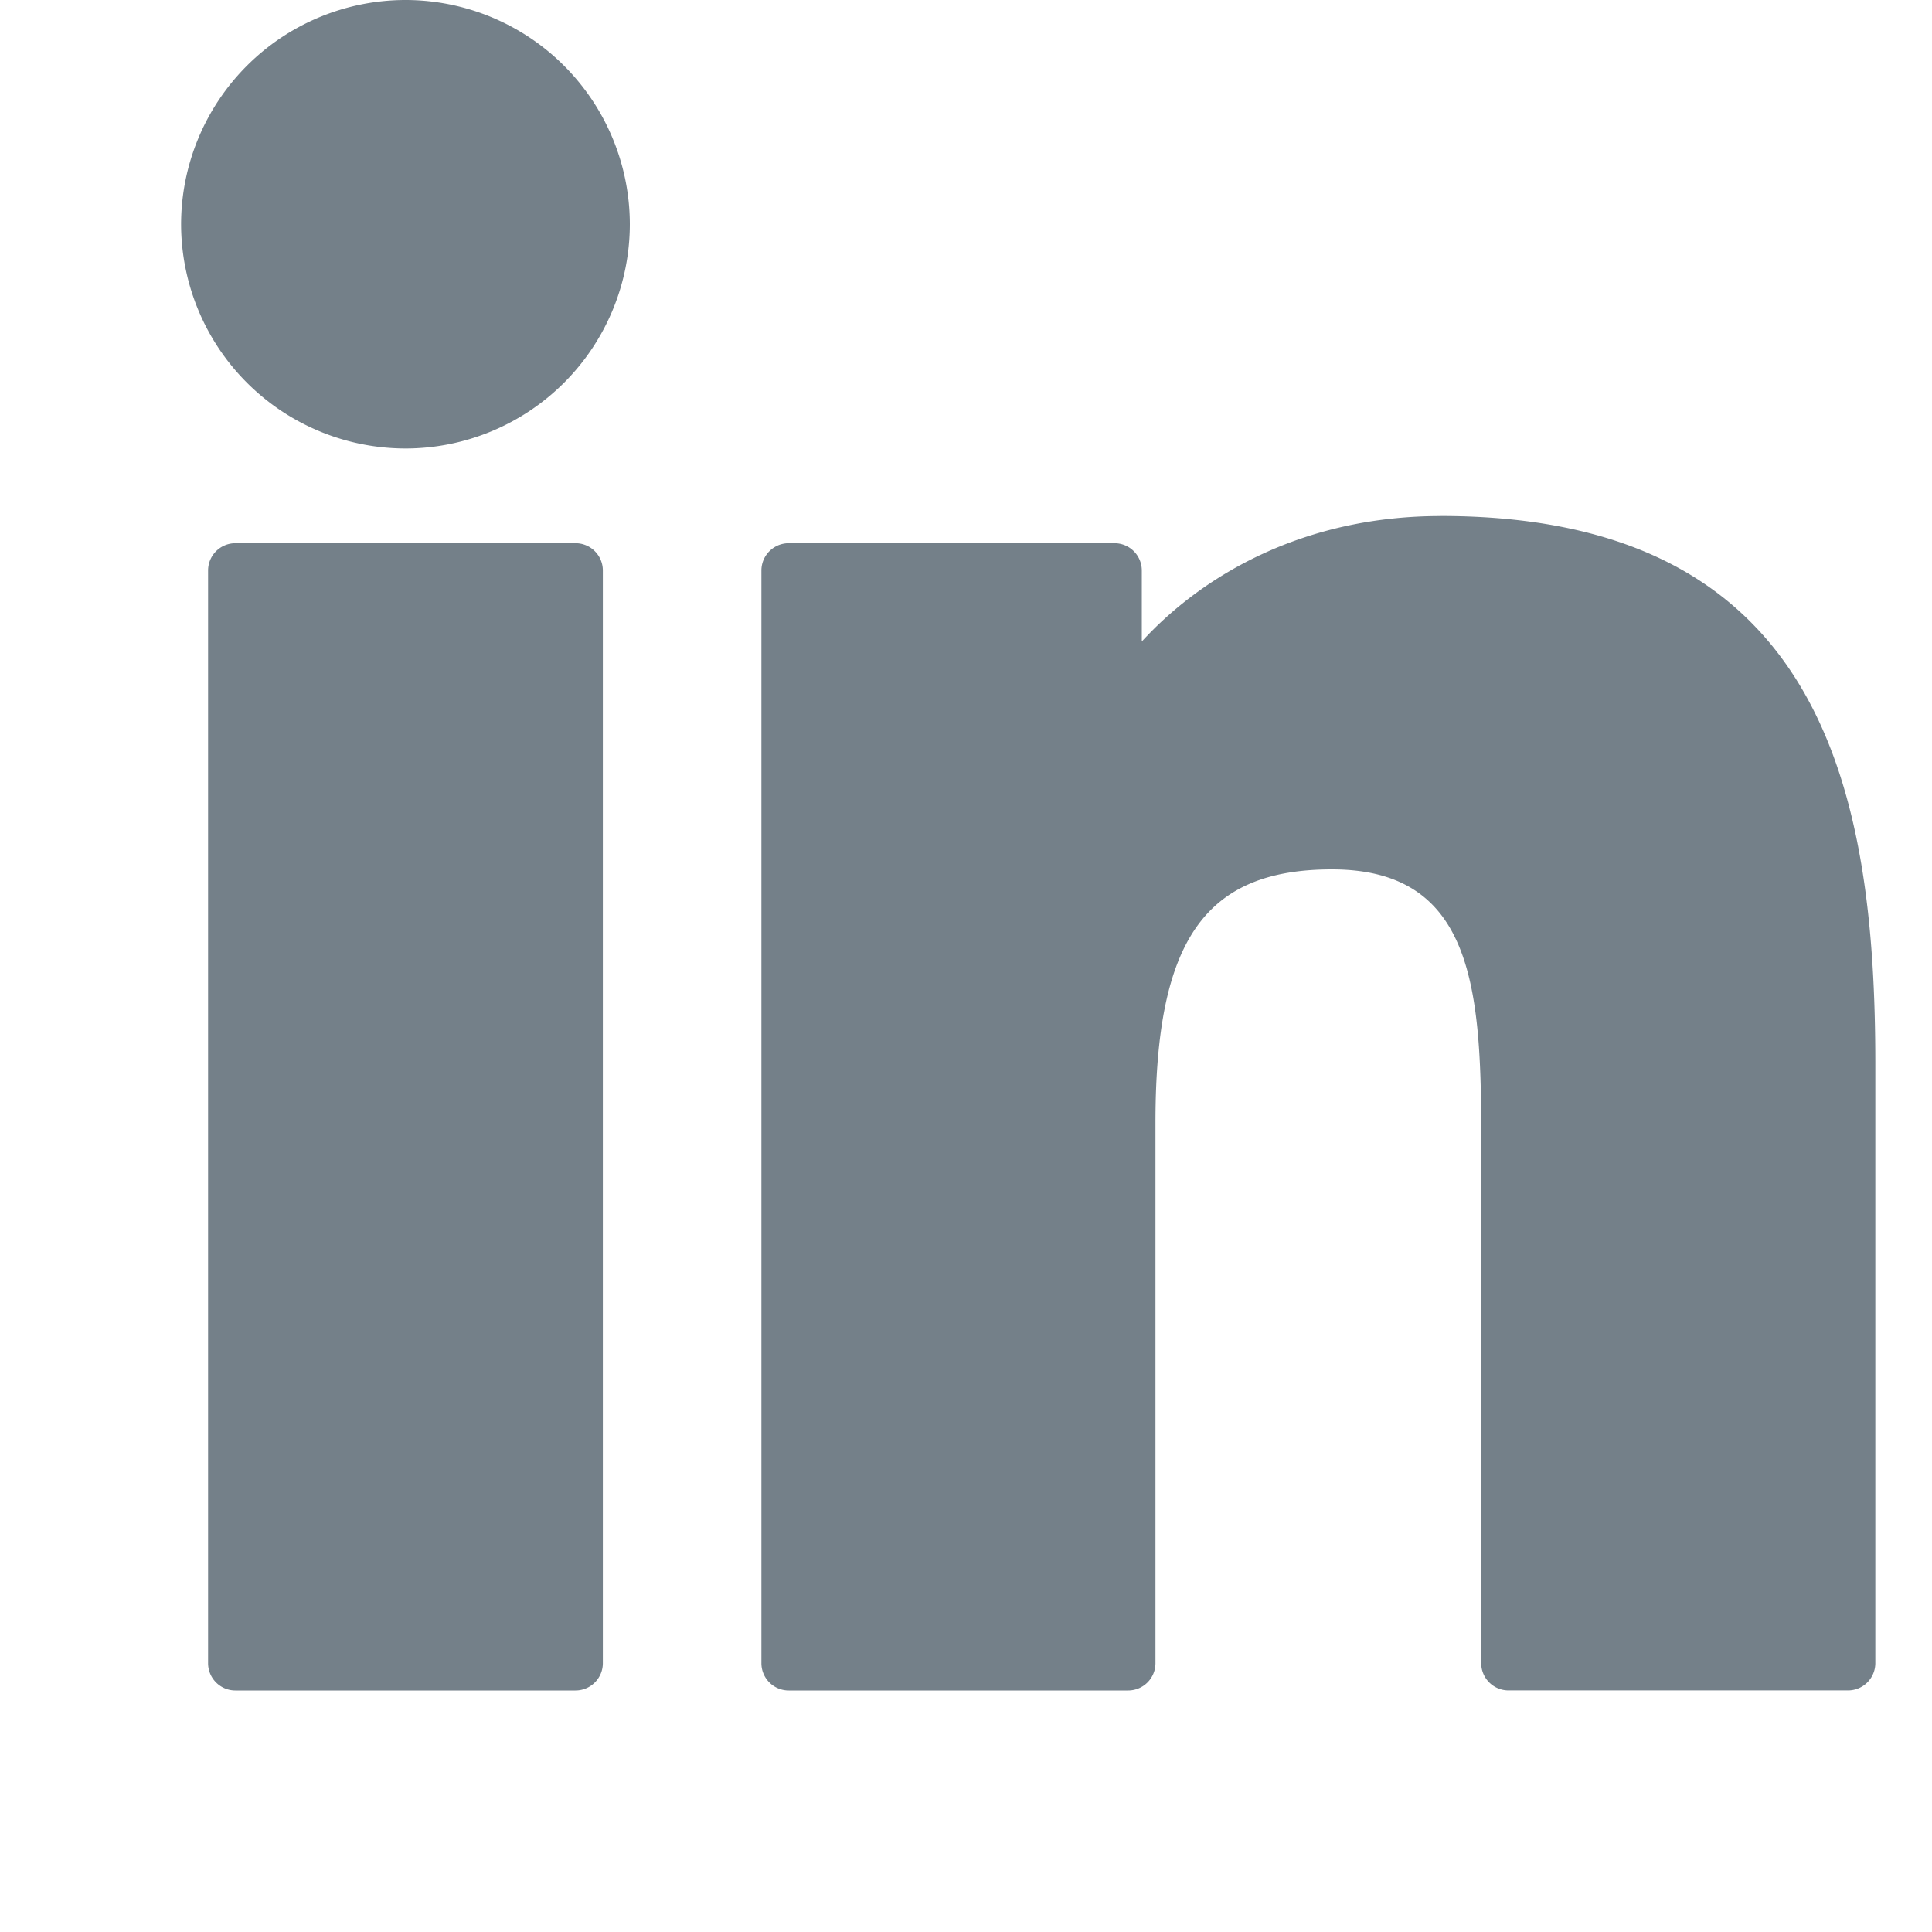
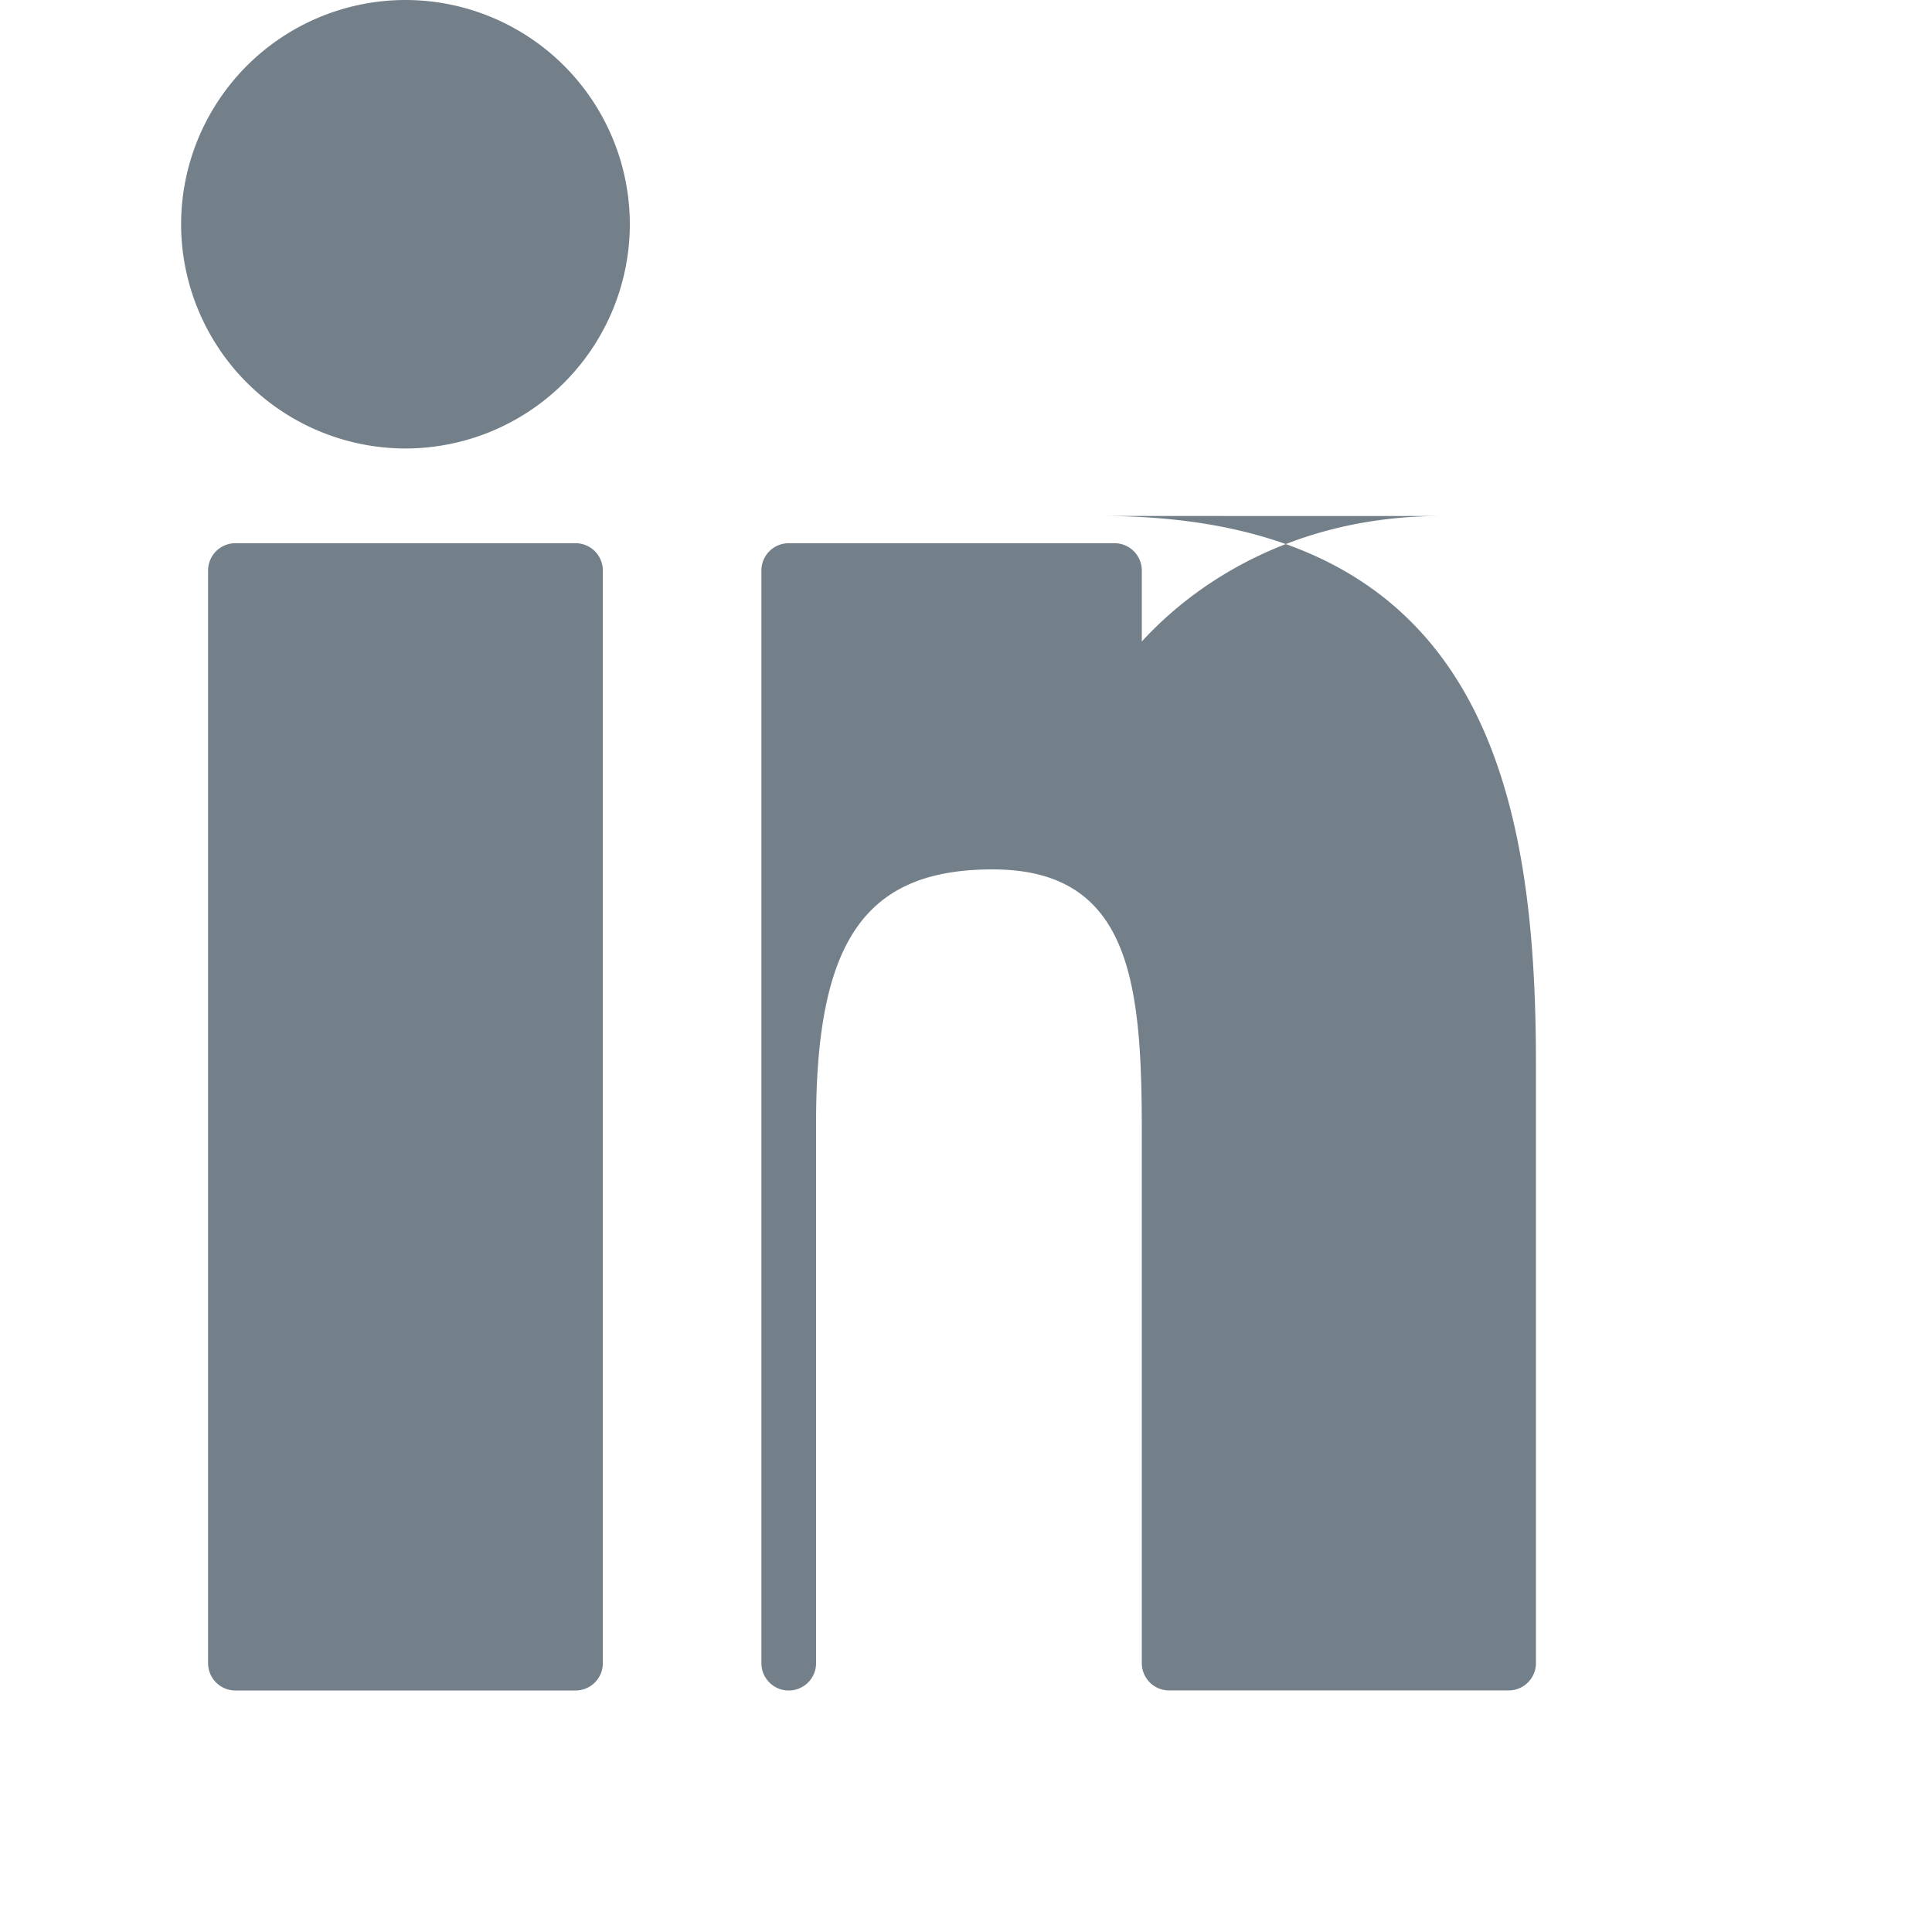
<svg xmlns="http://www.w3.org/2000/svg" width="30" height="30" fill="none">
-   <path fill="#748089" d="M8.936 8.435H3.655a.424.424 0 0 0-.424.424v16.967c0 .234.19.424.424.424h5.281c.235 0 .425-.19.425-.424V8.859a.424.424 0 0 0-.425-.424zM6.298 0a3.487 3.487 0 0 0-3.486 3.481 3.488 3.488 0 0 0 3.486 3.483A3.486 3.486 0 0 0 9.78 3.48 3.486 3.486 0 0 0 6.298 0zM22.37 8.013c-2.121 0-3.69.912-4.64 1.948V8.859a.424.424 0 0 0-.425-.424h-5.058a.424.424 0 0 0-.424.424v16.967c0 .234.19.424.424.424h5.27c.235 0 .425-.19.425-.424V17.43c0-2.829.768-3.93 2.74-3.93 2.147 0 2.318 1.766 2.318 4.076v8.249c0 .234.19.424.424.424h5.272c.234 0 .424-.19.424-.424v-9.307c0-4.206-.802-8.506-6.75-8.506z" />
+   <path fill="#748089" d="M8.936 8.435H3.655a.424.424 0 0 0-.424.424v16.967c0 .234.19.424.424.424h5.281c.235 0 .425-.19.425-.424V8.859a.424.424 0 0 0-.425-.424zM6.298 0a3.487 3.487 0 0 0-3.486 3.481 3.488 3.488 0 0 0 3.486 3.483A3.486 3.486 0 0 0 9.78 3.48 3.486 3.486 0 0 0 6.298 0zM22.37 8.013c-2.121 0-3.69.912-4.64 1.948V8.859a.424.424 0 0 0-.425-.424h-5.058a.424.424 0 0 0-.424.424v16.967c0 .234.19.424.424.424c.235 0 .425-.19.425-.424V17.43c0-2.829.768-3.93 2.74-3.93 2.147 0 2.318 1.766 2.318 4.076v8.249c0 .234.19.424.424.424h5.272c.234 0 .424-.19.424-.424v-9.307c0-4.206-.802-8.506-6.75-8.506z" />
</svg>